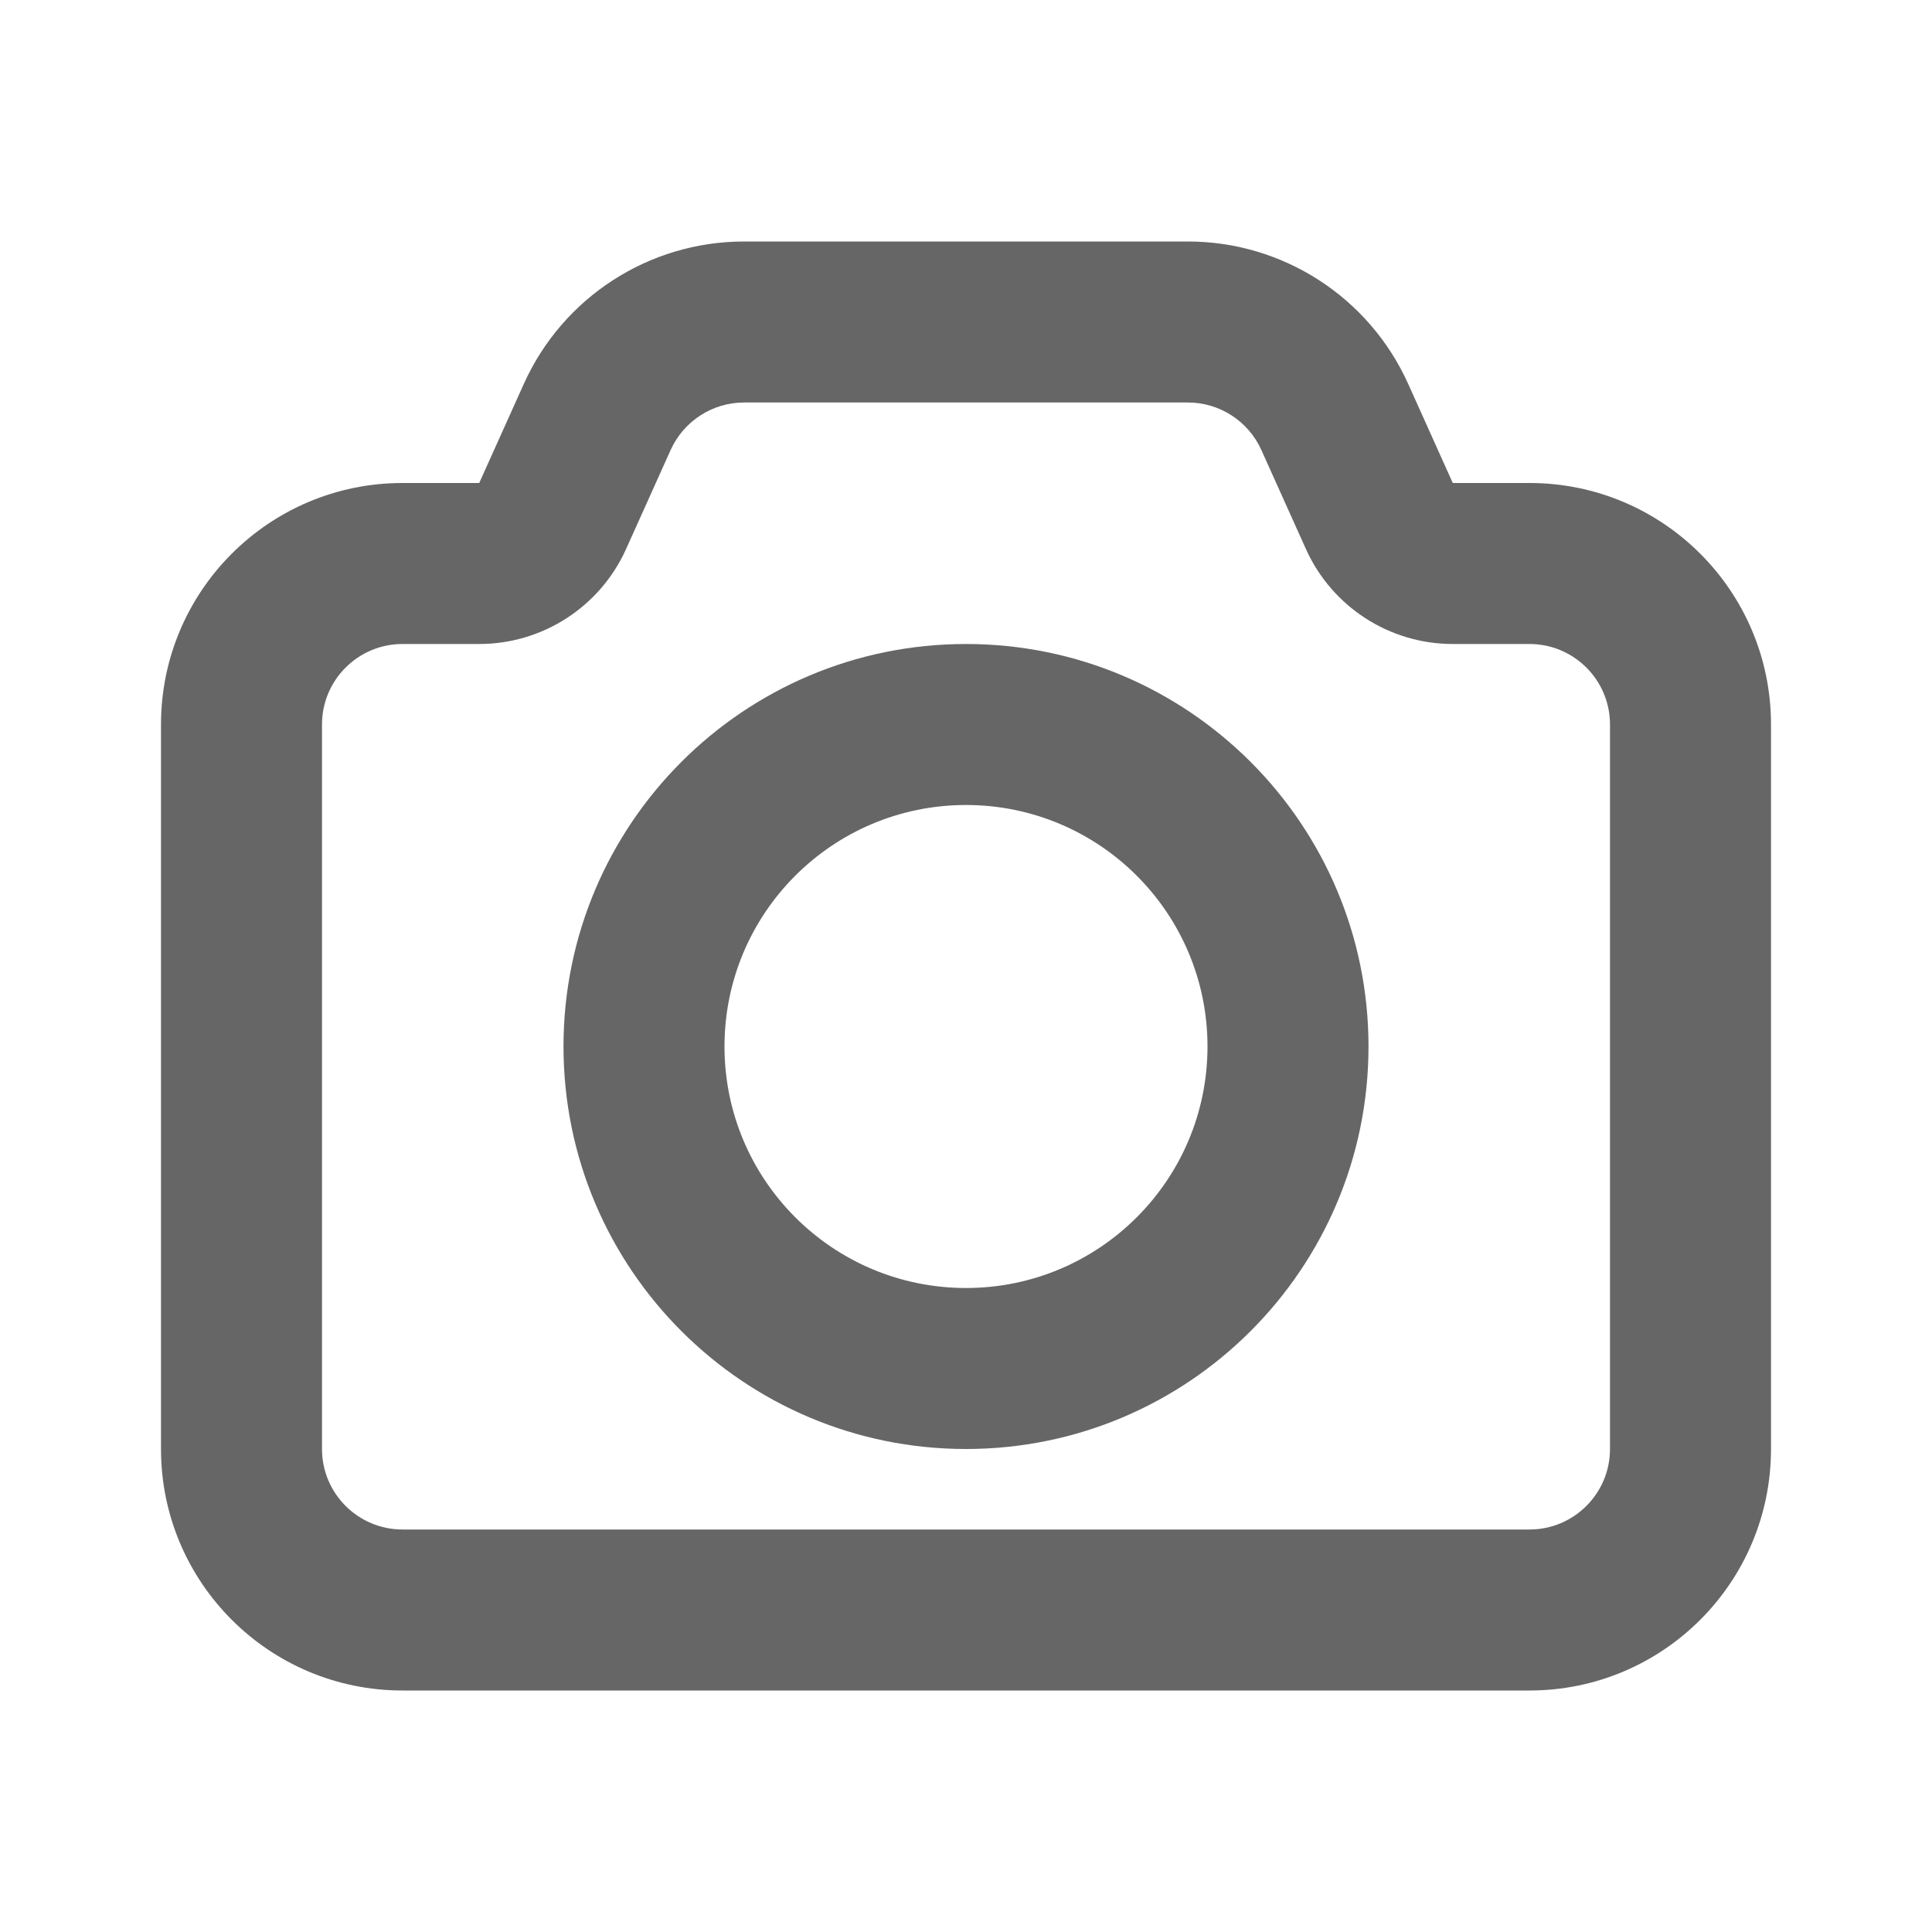
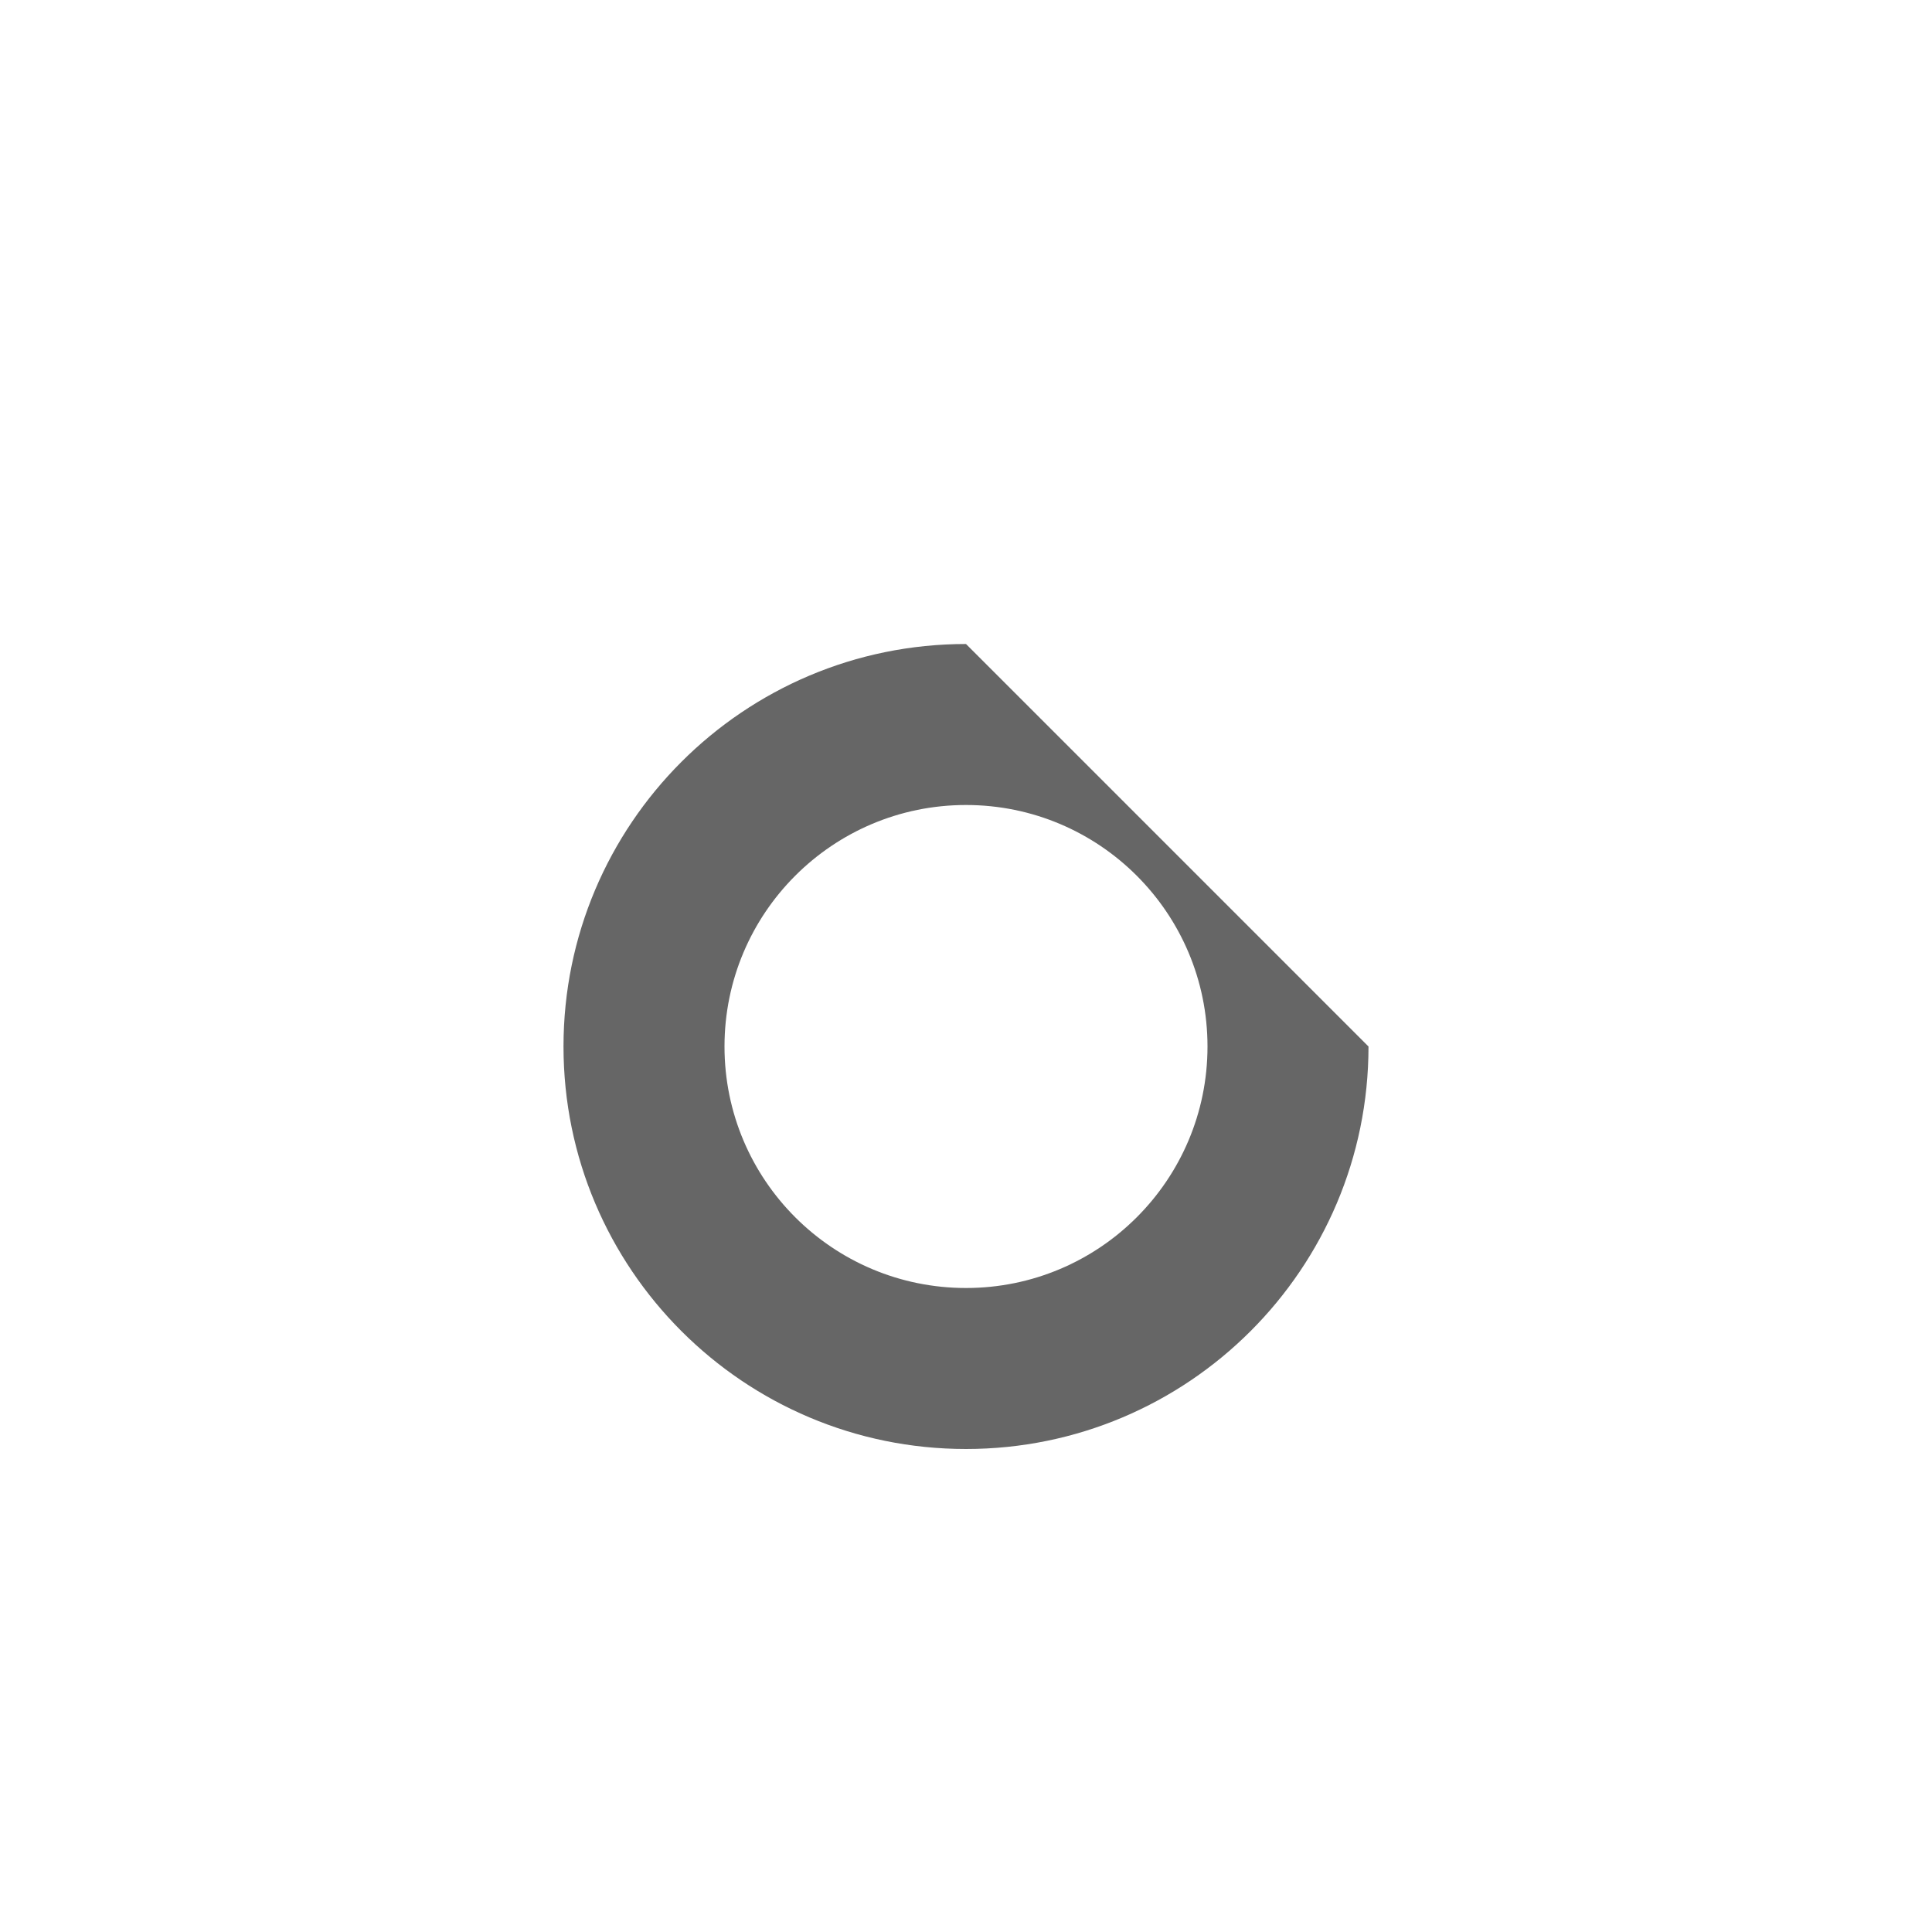
<svg xmlns="http://www.w3.org/2000/svg" width="24" height="24" viewBox="0 0 24 24" fill="none">
-   <path fill-rule="evenodd" clip-rule="evenodd" d="M17 13C17 15.761 14.761 18 12 18C9.239 18 7 15.761 7 13C7 10.239 9.239 8 12 8C14.761 8 17 10.239 17 13ZM15 13C15 14.657 13.657 16 12 16C10.343 16 9 14.657 9 13C9 11.343 10.343 10 12 10C13.657 10 15 11.343 15 13Z" fill="black" fill-opacity="0.6" />
-   <path fill-rule="evenodd" clip-rule="evenodd" d="M9.243 3C8.063 3 6.992 3.692 6.507 4.769L5.953 6H5C3.343 6 2 7.343 2 9V18C2 19.657 3.343 21 5 21H19C20.657 21 22 19.657 22 18V9C22 7.343 20.657 6 19 6H18.047L17.493 4.769C17.008 3.692 15.937 3 14.757 3H9.243ZM8.331 5.59C8.493 5.231 8.85 5 9.243 5H14.757C15.15 5 15.507 5.231 15.669 5.59L16.223 6.821C16.546 7.538 17.26 8 18.047 8H19C19.552 8 20 8.448 20 9V18C20 18.552 19.552 19 19 19H5C4.448 19 4 18.552 4 18V9C4 8.448 4.448 8 5 8H5.953C6.74 8 7.454 7.538 7.777 6.821L8.331 5.59Z" fill="black" fill-opacity="0.6" />
+   <path fill-rule="evenodd" clip-rule="evenodd" d="M17 13C17 15.761 14.761 18 12 18C9.239 18 7 15.761 7 13C7 10.239 9.239 8 12 8ZM15 13C15 14.657 13.657 16 12 16C10.343 16 9 14.657 9 13C9 11.343 10.343 10 12 10C13.657 10 15 11.343 15 13Z" fill="black" fill-opacity="0.6" />
</svg>